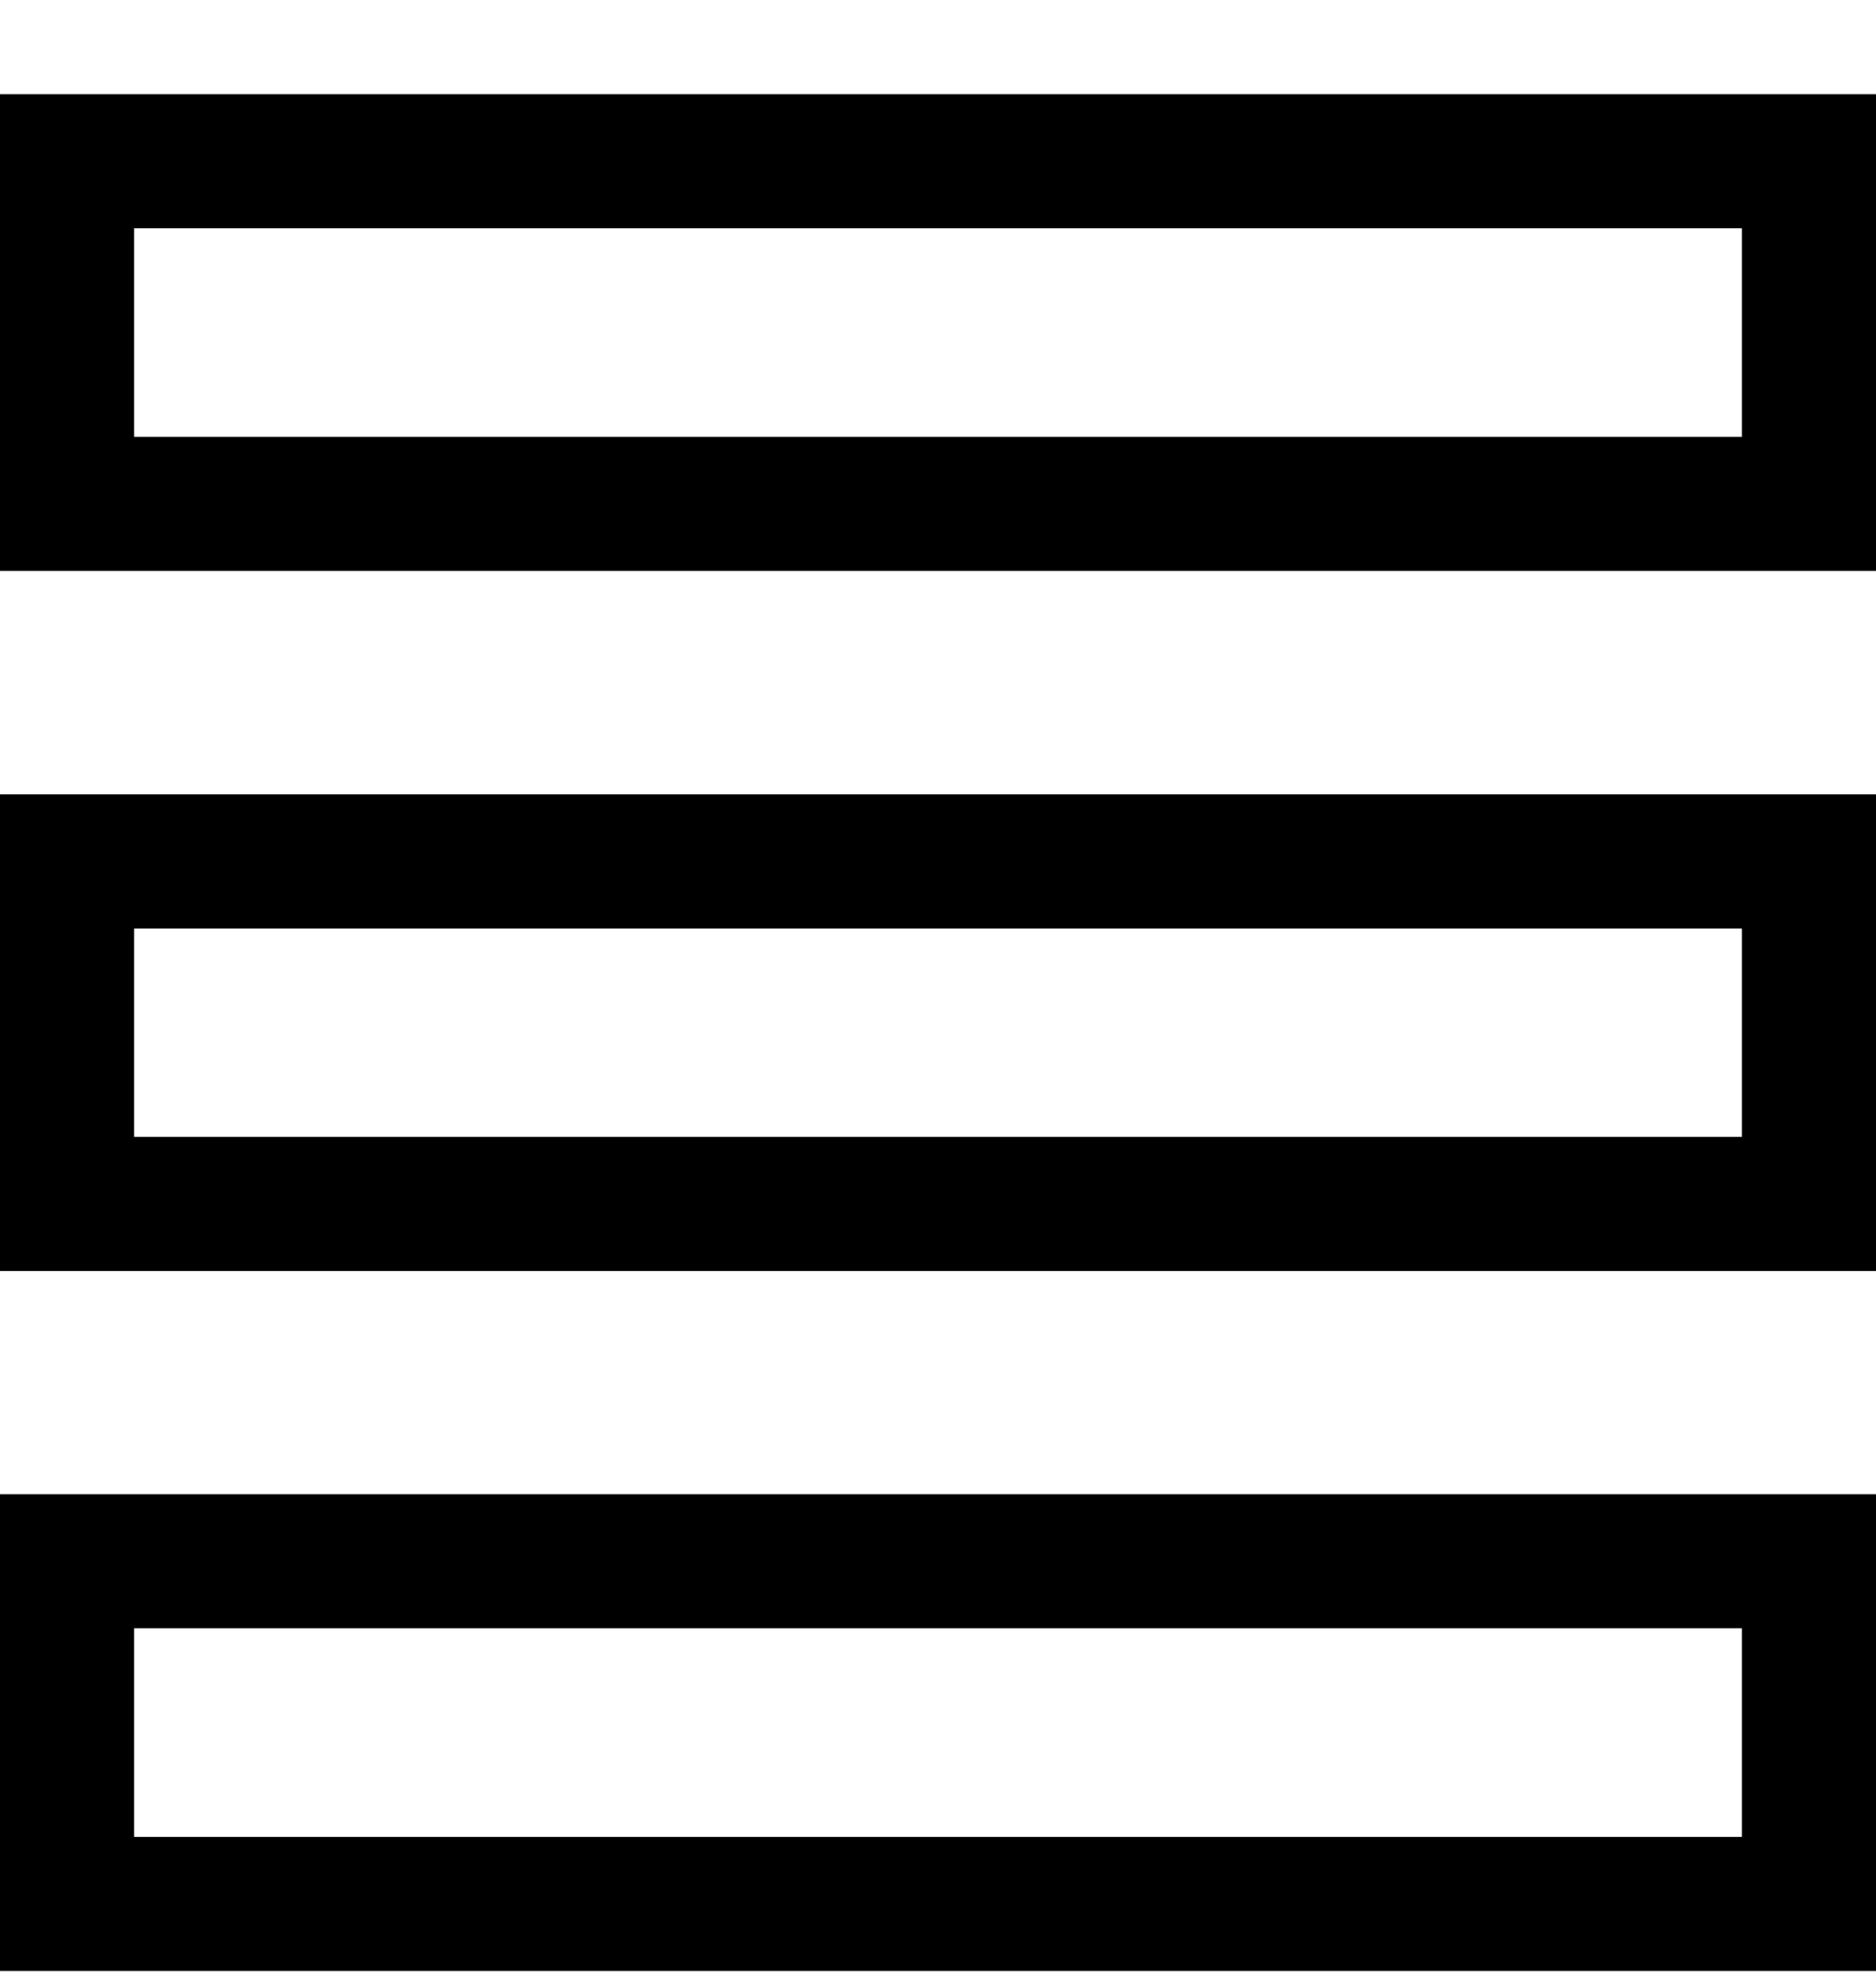
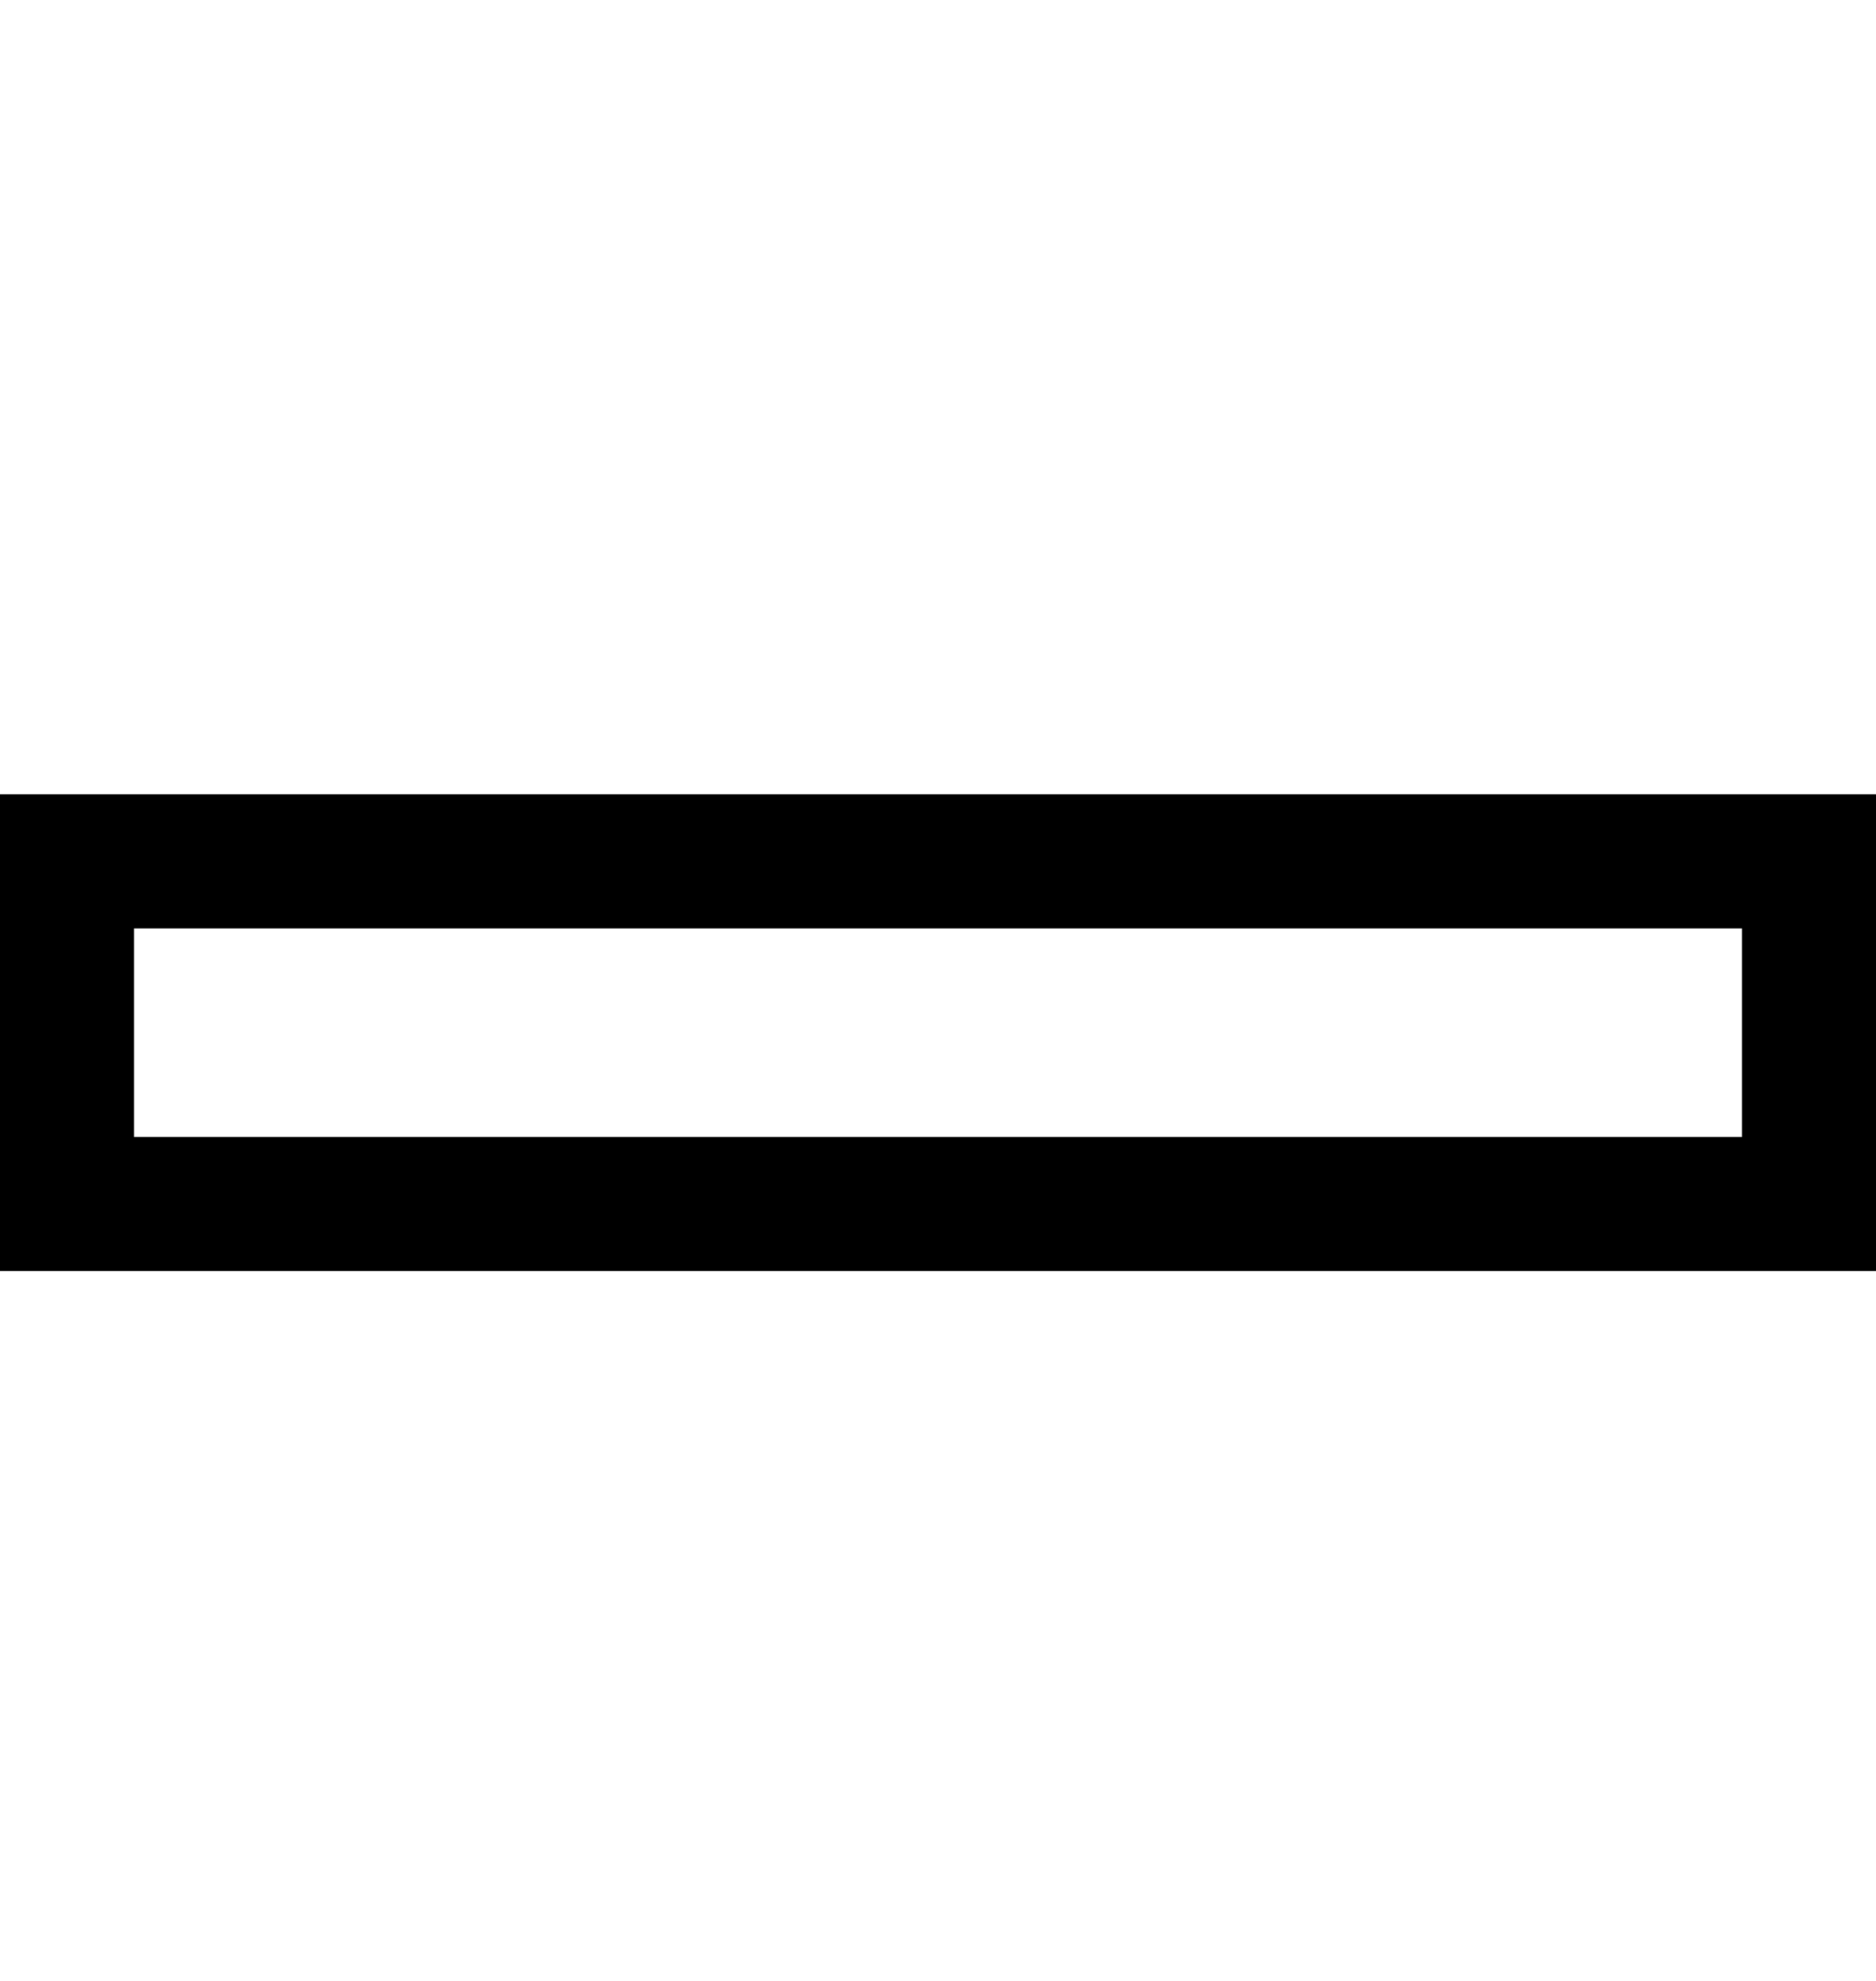
<svg xmlns="http://www.w3.org/2000/svg" width="18" height="19" viewBox="0 0 18 19" fill="none">
-   <path fill-rule="evenodd" clip-rule="evenodd" d="M1.286 4.19H16.714V2.19H1.286V4.19ZM18 5.476V0.904H0V5.476H18Z" fill="black" />
  <path fill-rule="evenodd" clip-rule="evenodd" d="M1.286 10.905H16.714V8.905H1.286V10.905ZM18 12.191V7.619H0V12.191H18Z" fill="black" />
-   <path fill-rule="evenodd" clip-rule="evenodd" d="M1.286 17.618H16.714V15.618H1.286V17.618ZM18 18.904V14.332H0V18.904H18Z" fill="black" />
</svg>